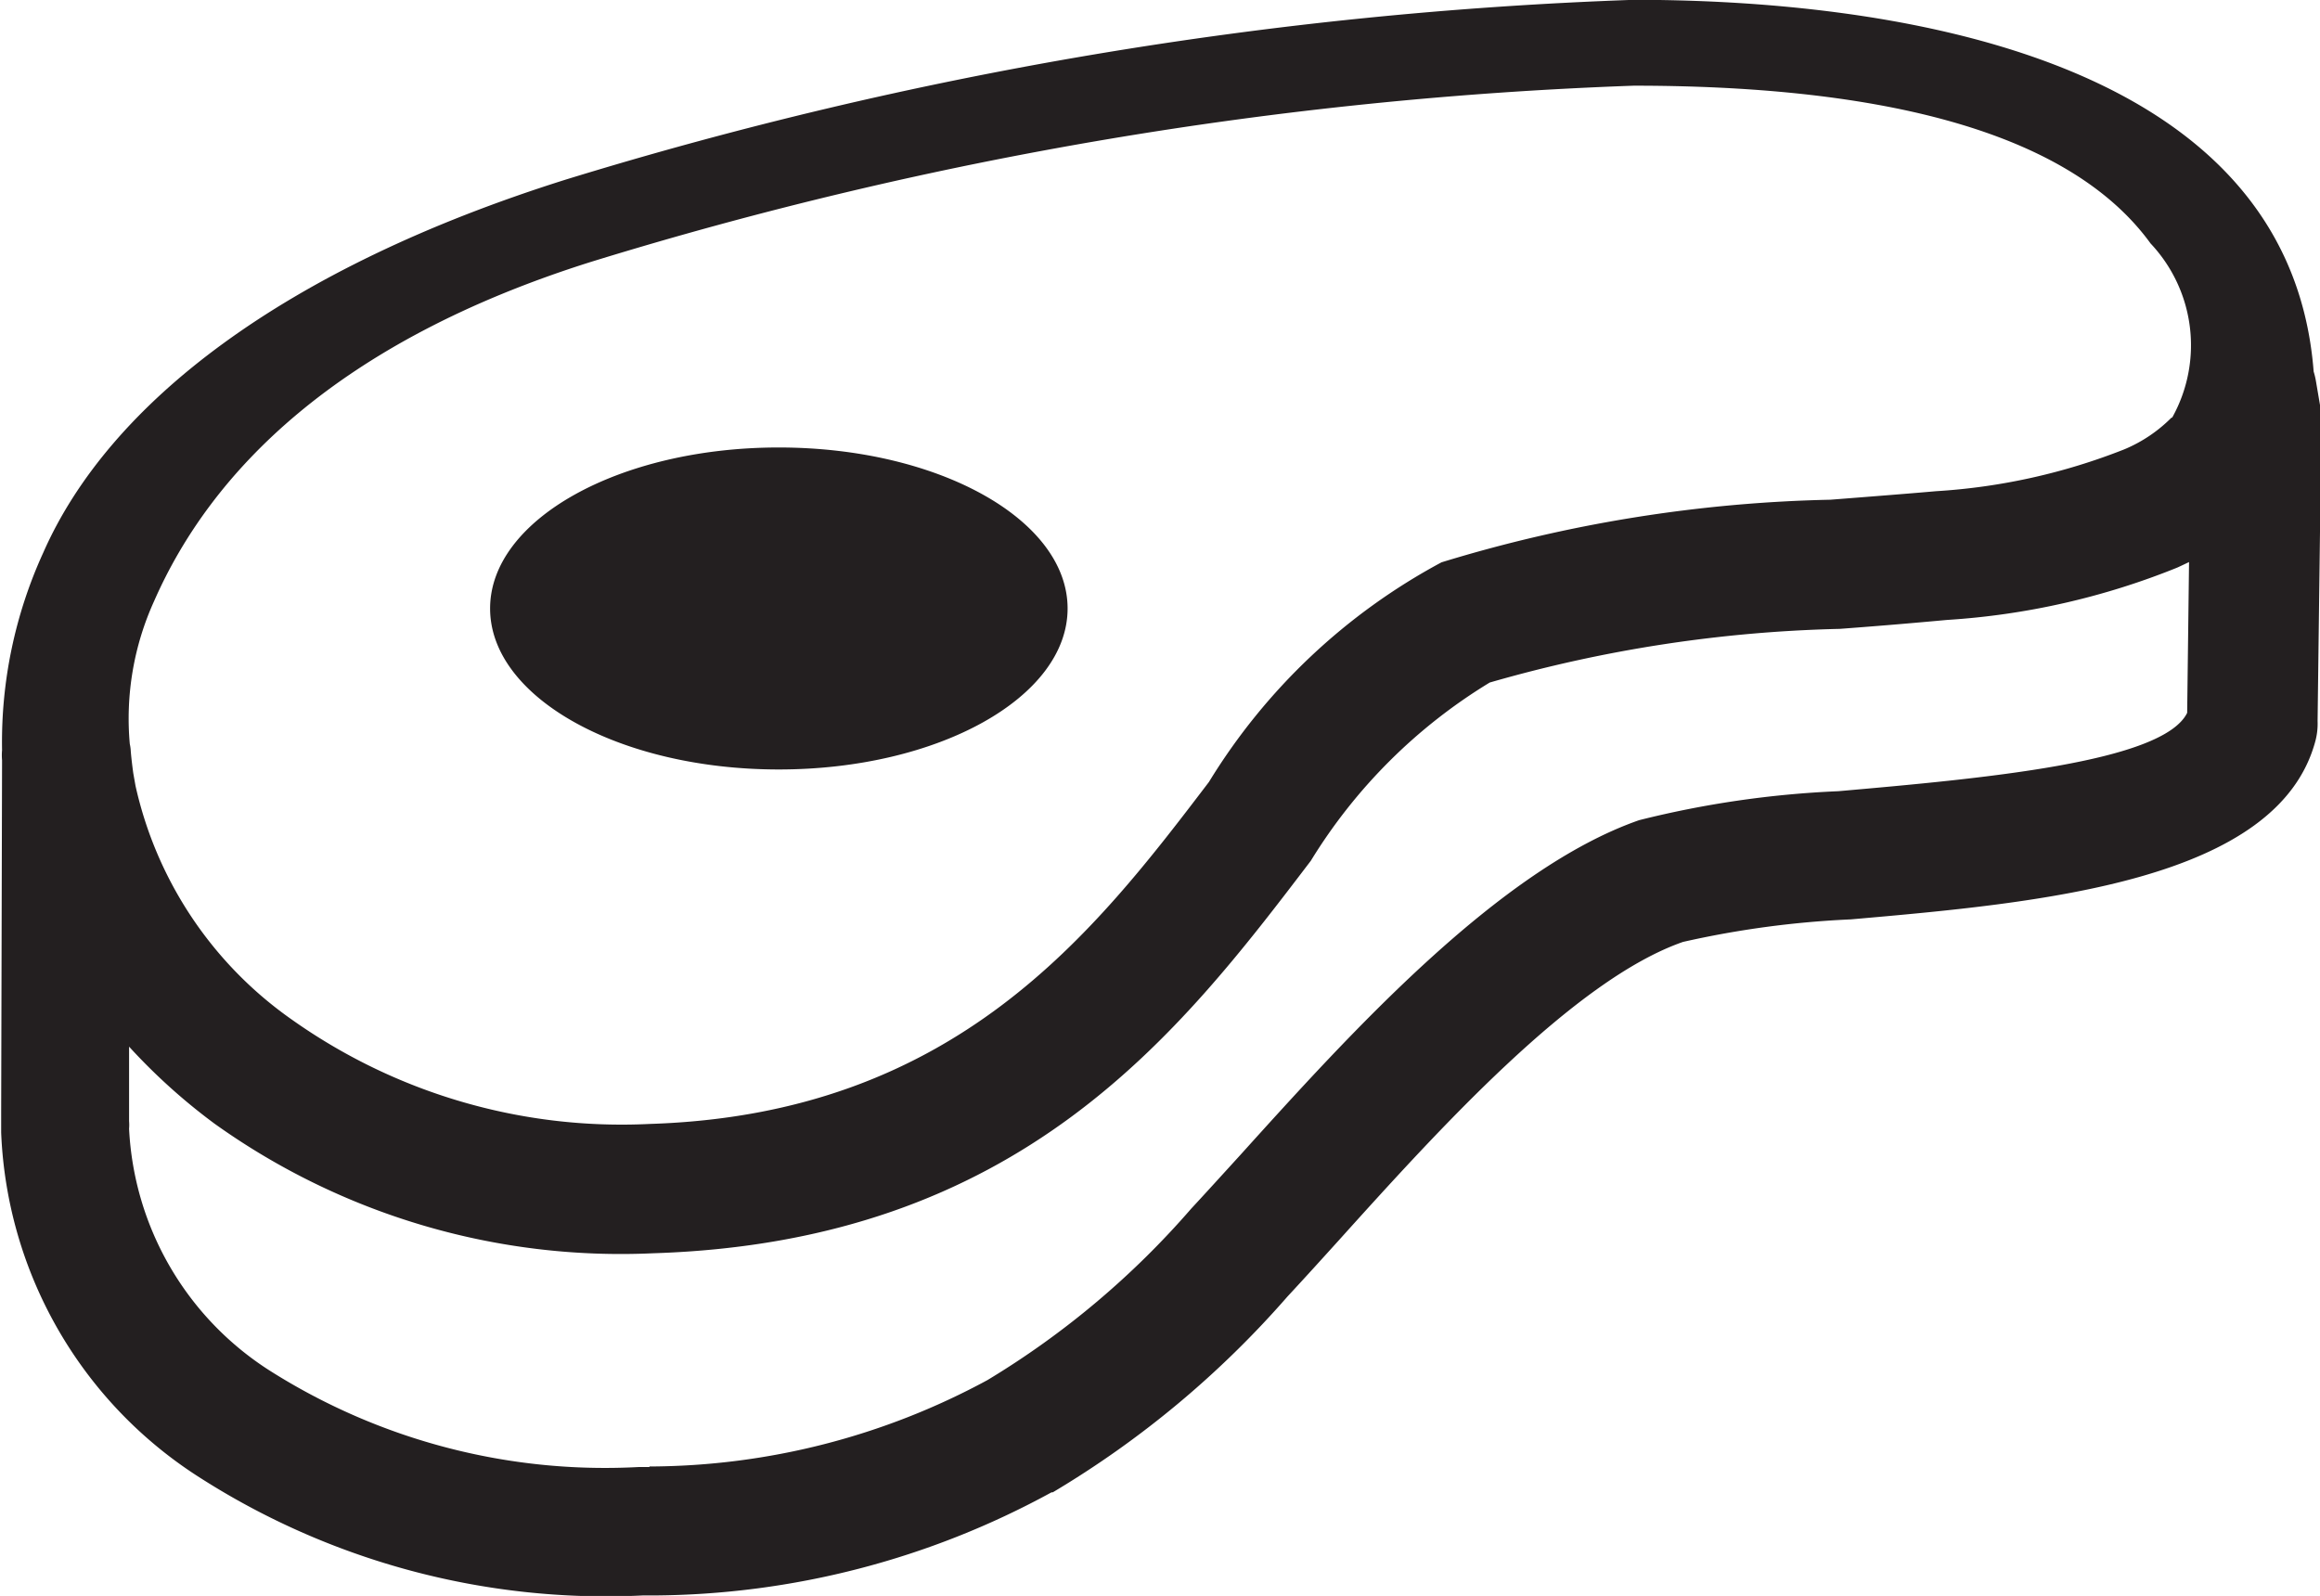
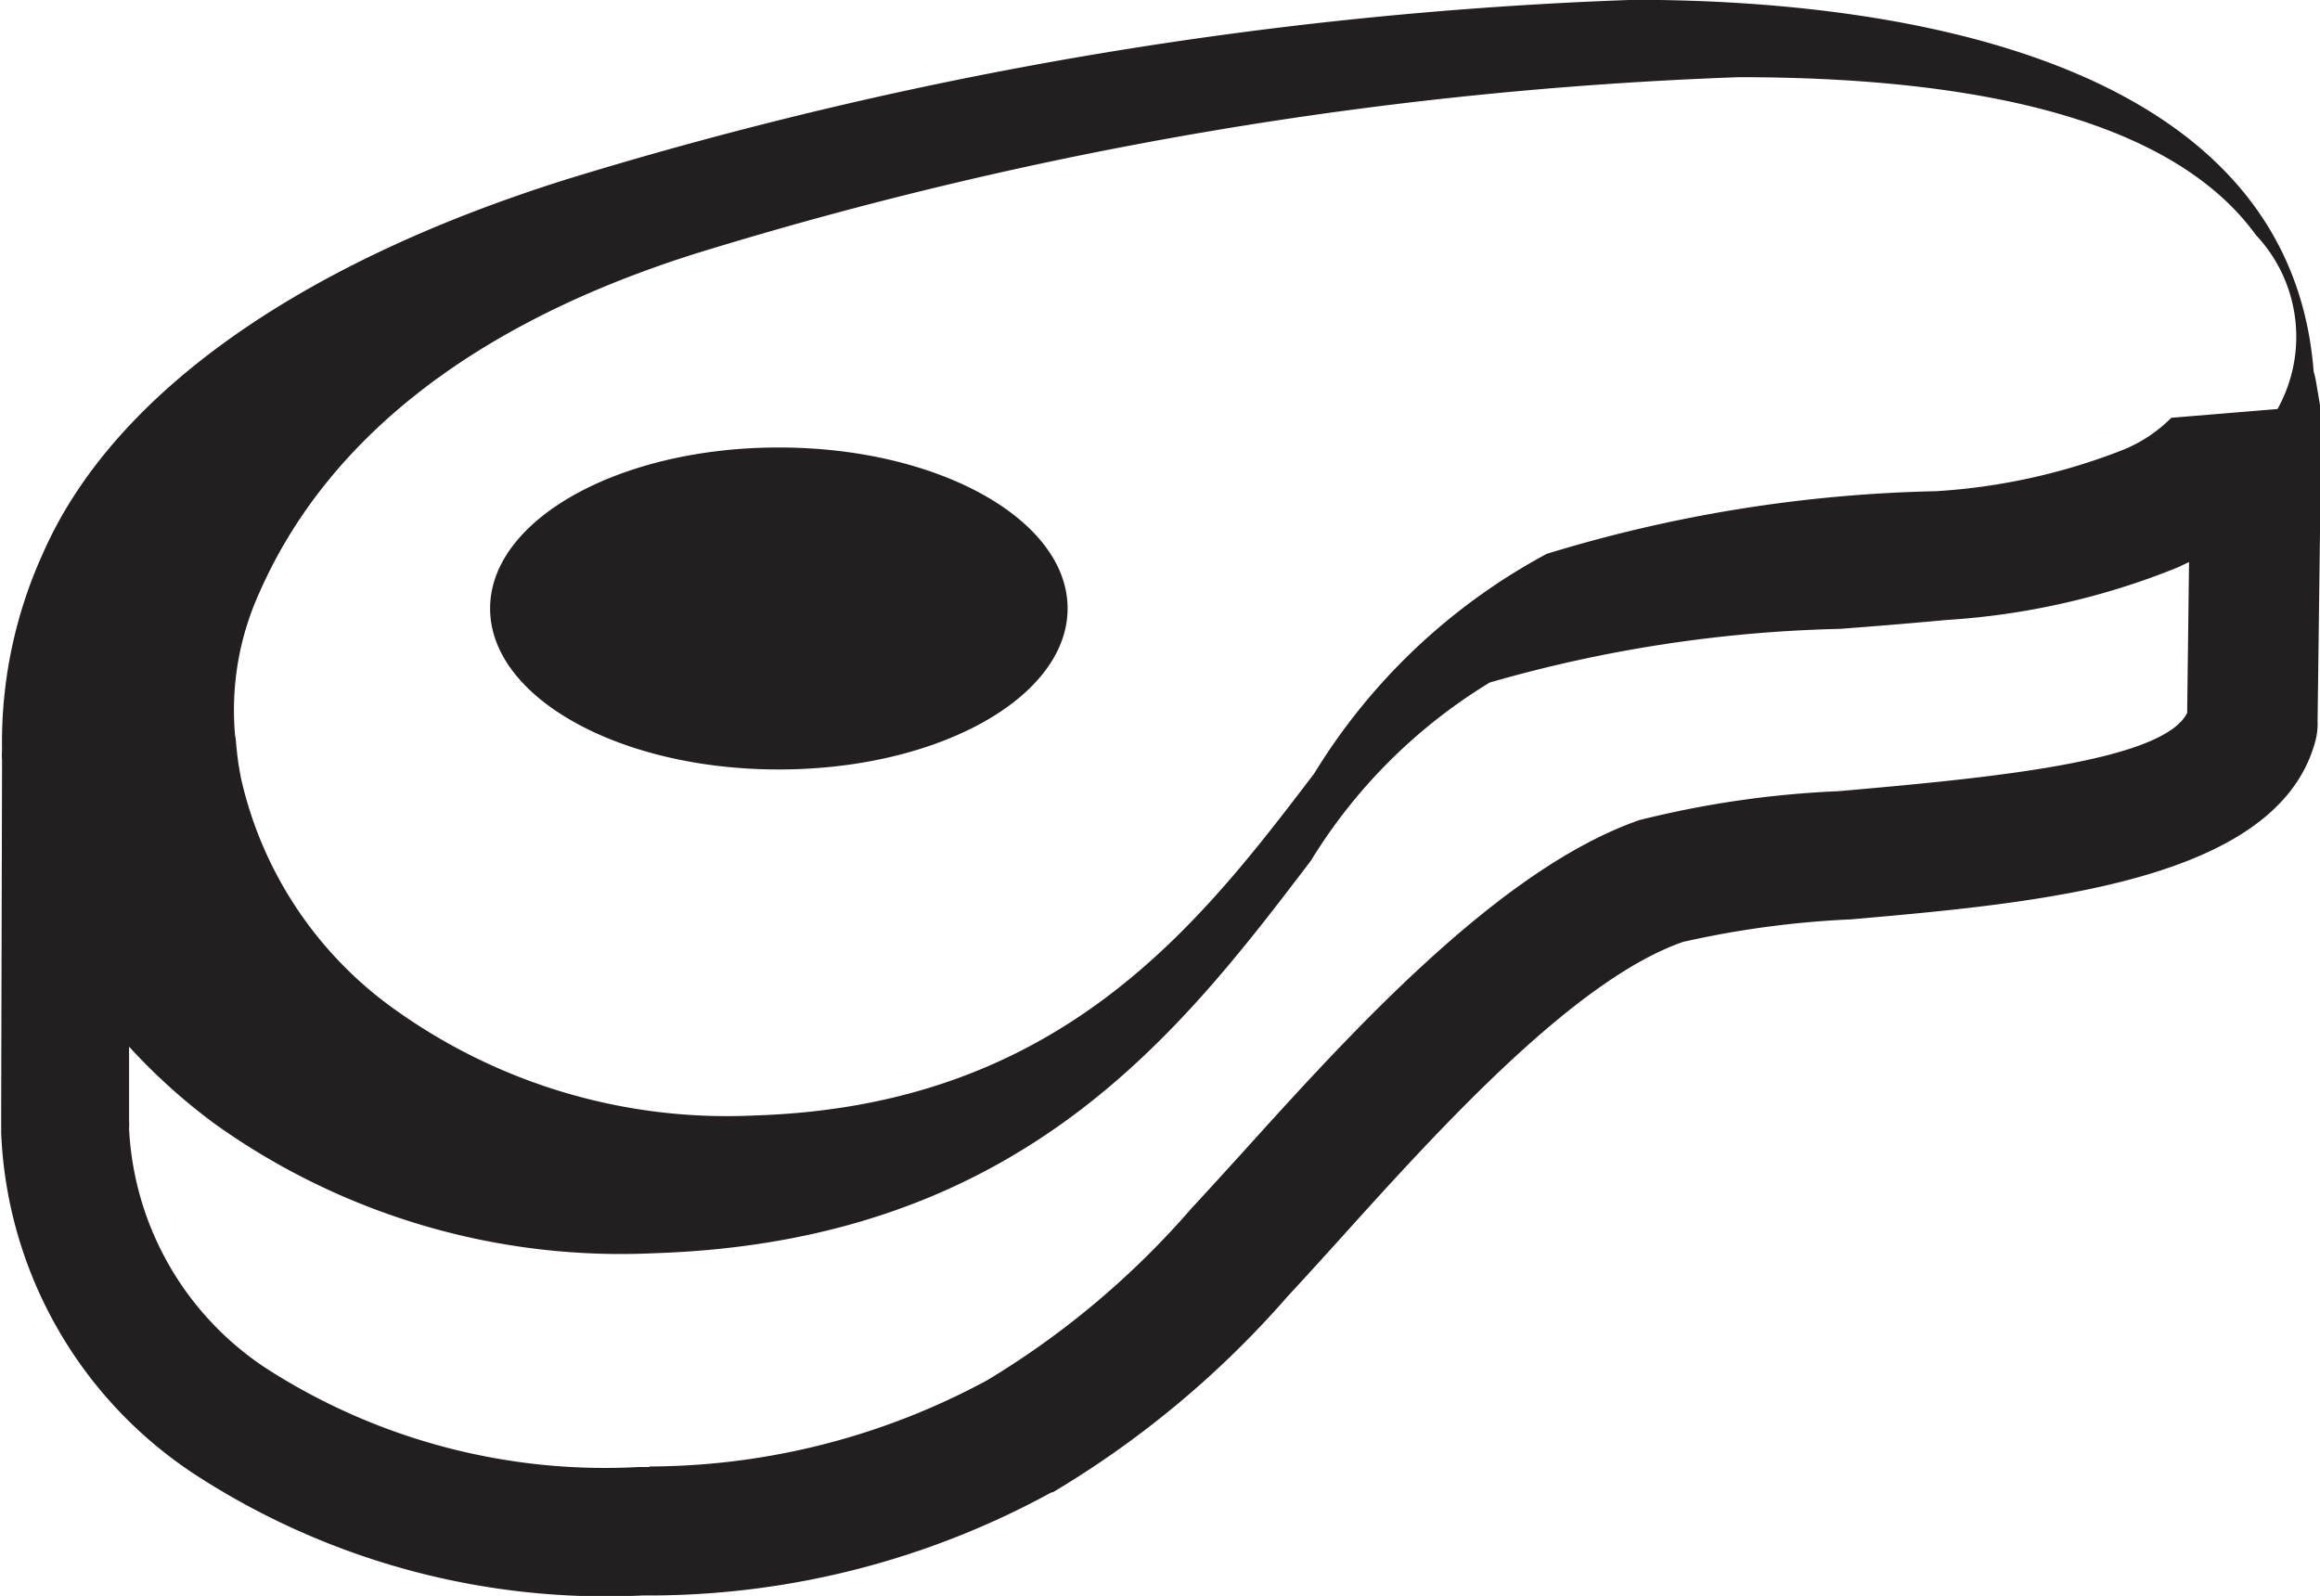
<svg xmlns="http://www.w3.org/2000/svg" width="25.936" height="17.843" viewBox="0 0 25.936 17.843">
  <g id="Group_694" data-name="Group 694" transform="translate(-262.843 -741.449)">
    <g id="Group_692" data-name="Group 692" transform="translate(262.843 741.449)">
-       <path id="Path_21229" data-name="Path 21229" d="M269.806,755.454a7.979,7.979,0,0,0,3.778-.966,9.523,9.523,0,0,0,2.279-1.918c.146-.157.342-.373.549-.6,1.218-1.349,2.882-3.192,4.457-3.742a11.025,11.025,0,0,1,2.227-.324c1.61-.142,3.628-.322,3.9-.876l.021-1.686c-.044.021-.088.042-.132.062a8.232,8.232,0,0,1-2.572.585c-.512.047-.853.074-1.2.1a15.356,15.356,0,0,0-3.914.6,6,6,0,0,0-2,1.993c-1.468,1.928-3.244,4.259-7.353,4.388a7.806,7.806,0,0,1-4.9-1.447l0,0a6.643,6.643,0,0,1-.958-.863l0,.726v.007h0v.1a.5.5,0,0,1,0,.085,3.407,3.407,0,0,0,1.566,2.7,7,7,0,0,0,4.132,1.082l.119,0Zm1.445-11.393c1.784,0,3.229.806,3.229,1.8s-1.445,1.8-3.229,1.8-3.227-.806-3.227-1.8,1.445-1.8,3.227-1.8Zm15.568-.332a1.625,1.625,0,0,1-.526.353,6.857,6.857,0,0,1-2.107.468c-.257.023-.716.059-1.177.095a15.956,15.956,0,0,0-4.349.7,6.83,6.83,0,0,0-2.6,2.456c-1.28,1.681-2.832,3.715-6.249,3.823a6.375,6.375,0,0,1-4-1.164l0,0,0,0a4.344,4.344,0,0,1-1.751-2.616l-.025-.141c-.011-.08-.021-.162-.028-.245a.444.444,0,0,0-.011-.082,3.177,3.177,0,0,1,.273-1.6c.631-1.435,2.031-2.894,4.892-3.793a45,45,0,0,1,11.648-1.967c2.585,0,4.822.446,5.778,1.764a1.66,1.66,0,0,1,.242,1.946ZM274.3,755.743a9.374,9.374,0,0,1-4.447,1.153h0l-.124,0h0a8.425,8.425,0,0,1-4.988-1.342,4.8,4.8,0,0,1-2.183-3.834h0v-.007l0-.033v-.2l.01-3.922a.645.645,0,0,1,0-.113,5.091,5.091,0,0,1,.461-2.209c.736-1.671,2.686-3.178,5.847-4.172a46.1,46.1,0,0,1,11.934-2.008c2.659,0,7.321.538,7.6,4.156a.819.819,0,0,1,.026.11l.051.3h0a.537.537,0,0,1,.01.126l-.043,3.371a.759.759,0,0,1-.023.218c-.415,1.579-3.082,1.815-5.194,2a10.624,10.624,0,0,0-1.877.252c-1.221.425-2.742,2.109-3.855,3.344-.191.211-.371.41-.567.621a10.836,10.836,0,0,1-2.624,2.189Zm-11.752-4.06v0Z" transform="translate(-262.545 -739.058)" fill="#231f20" fill-rule="evenodd" />
+       <path id="Path_21229" data-name="Path 21229" d="M269.806,755.454a7.979,7.979,0,0,0,3.778-.966,9.523,9.523,0,0,0,2.279-1.918c.146-.157.342-.373.549-.6,1.218-1.349,2.882-3.192,4.457-3.742a11.025,11.025,0,0,1,2.227-.324c1.61-.142,3.628-.322,3.9-.876l.021-1.686c-.044.021-.088.042-.132.062a8.232,8.232,0,0,1-2.572.585c-.512.047-.853.074-1.2.1a15.356,15.356,0,0,0-3.914.6,6,6,0,0,0-2,1.993c-1.468,1.928-3.244,4.259-7.353,4.388a7.806,7.806,0,0,1-4.9-1.447l0,0a6.643,6.643,0,0,1-.958-.863l0,.726v.007h0v.1a.5.5,0,0,1,0,.085,3.407,3.407,0,0,0,1.566,2.7,7,7,0,0,0,4.132,1.082l.119,0Zm1.445-11.393c1.784,0,3.229.806,3.229,1.8s-1.445,1.8-3.229,1.8-3.227-.806-3.227-1.8,1.445-1.8,3.227-1.8Zm15.568-.332a1.625,1.625,0,0,1-.526.353,6.857,6.857,0,0,1-2.107.468a15.956,15.956,0,0,0-4.349.7,6.83,6.83,0,0,0-2.6,2.456c-1.28,1.681-2.832,3.715-6.249,3.823a6.375,6.375,0,0,1-4-1.164l0,0,0,0a4.344,4.344,0,0,1-1.751-2.616l-.025-.141c-.011-.08-.021-.162-.028-.245a.444.444,0,0,0-.011-.082,3.177,3.177,0,0,1,.273-1.6c.631-1.435,2.031-2.894,4.892-3.793a45,45,0,0,1,11.648-1.967c2.585,0,4.822.446,5.778,1.764a1.66,1.66,0,0,1,.242,1.946ZM274.3,755.743a9.374,9.374,0,0,1-4.447,1.153h0l-.124,0h0a8.425,8.425,0,0,1-4.988-1.342,4.8,4.8,0,0,1-2.183-3.834h0v-.007l0-.033v-.2l.01-3.922a.645.645,0,0,1,0-.113,5.091,5.091,0,0,1,.461-2.209c.736-1.671,2.686-3.178,5.847-4.172a46.1,46.1,0,0,1,11.934-2.008c2.659,0,7.321.538,7.6,4.156a.819.819,0,0,1,.026.11l.051.3h0a.537.537,0,0,1,.01.126l-.043,3.371a.759.759,0,0,1-.023.218c-.415,1.579-3.082,1.815-5.194,2a10.624,10.624,0,0,0-1.877.252c-1.221.425-2.742,2.109-3.855,3.344-.191.211-.371.41-.567.621a10.836,10.836,0,0,1-2.624,2.189Zm-11.752-4.06v0Z" transform="translate(-262.545 -739.058)" fill="#231f20" fill-rule="evenodd" />
    </g>
  </g>
</svg>